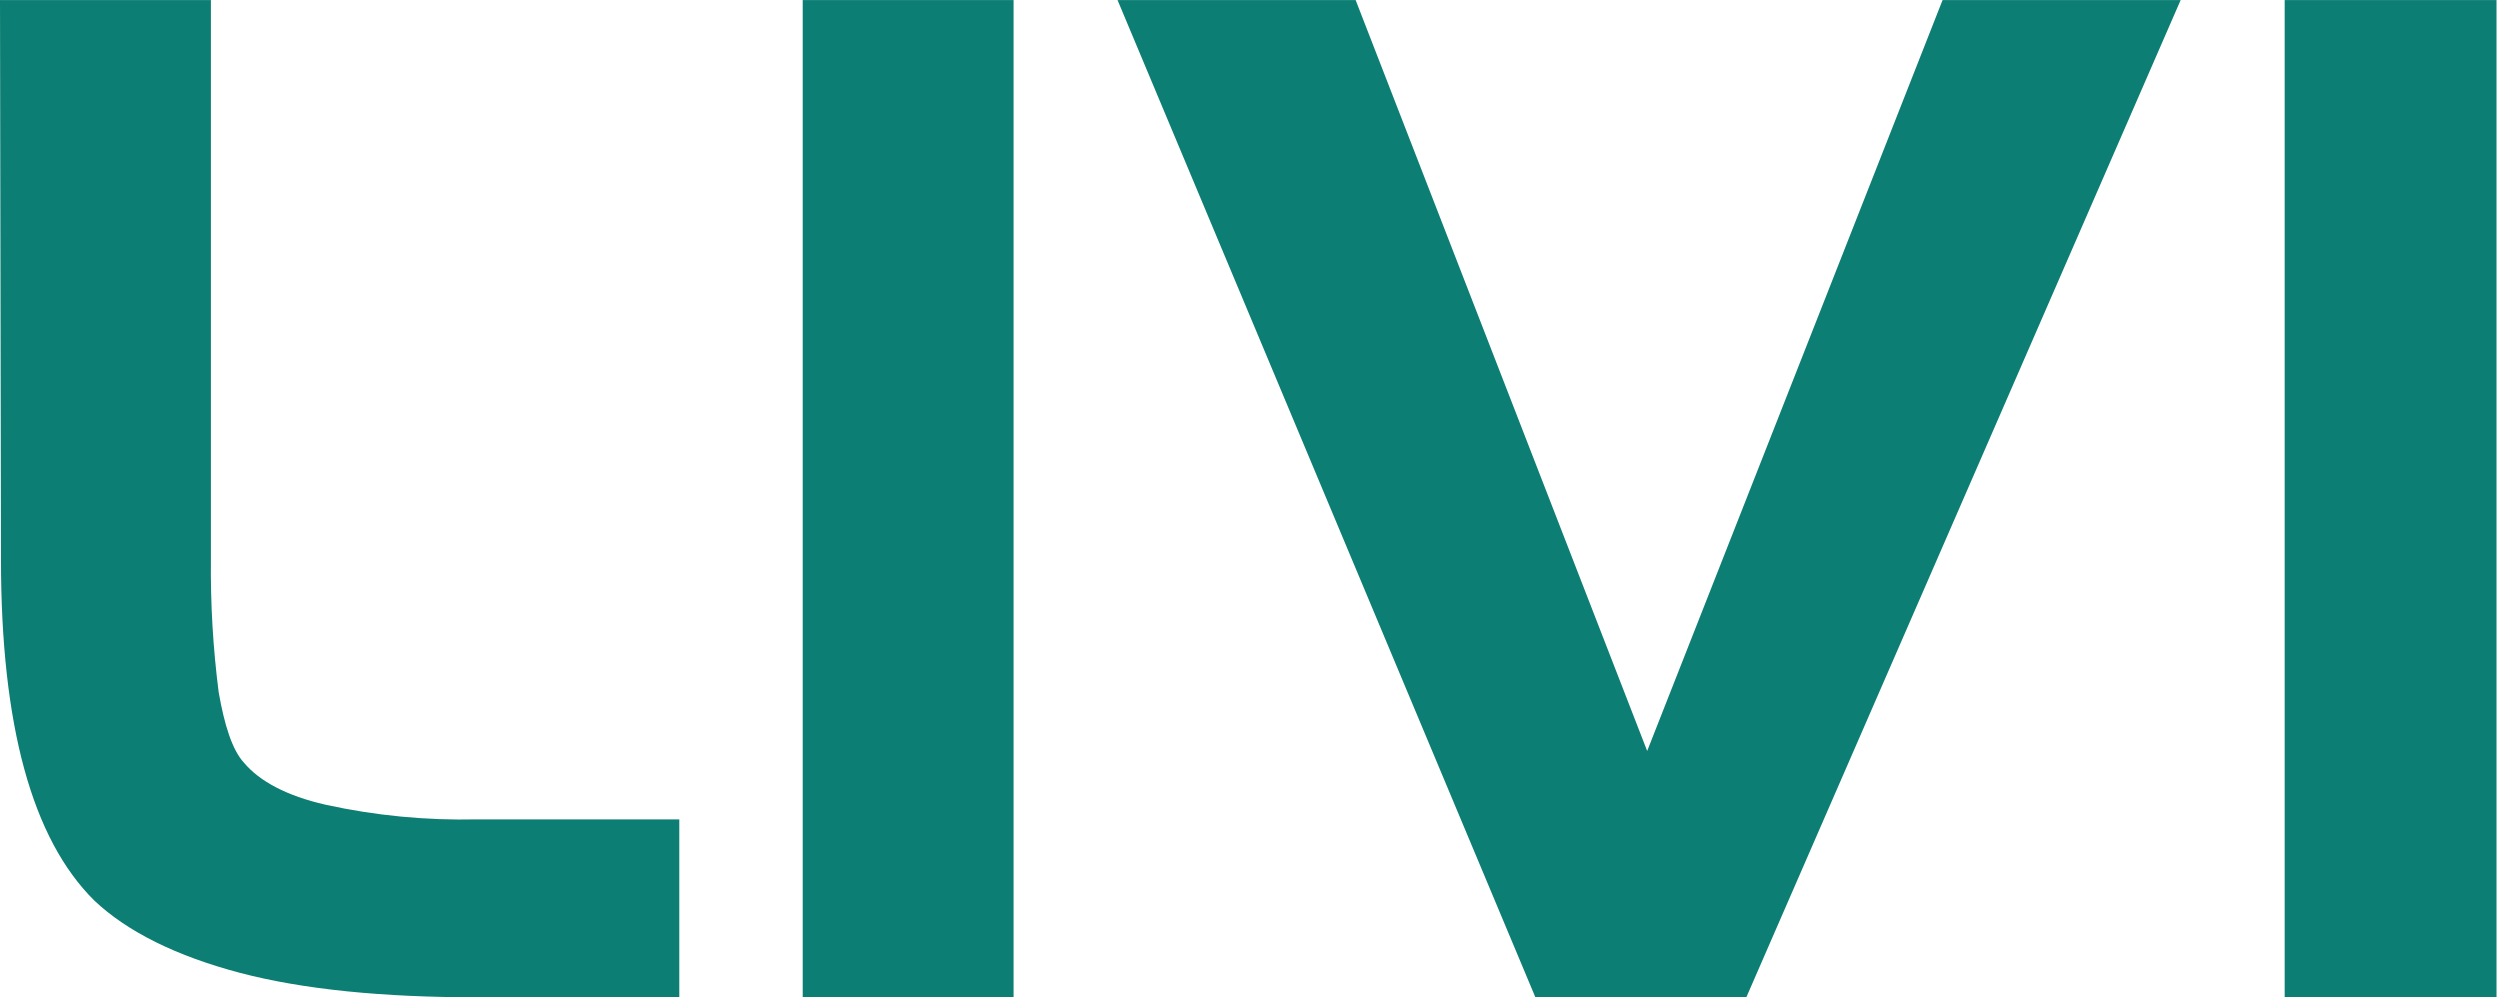
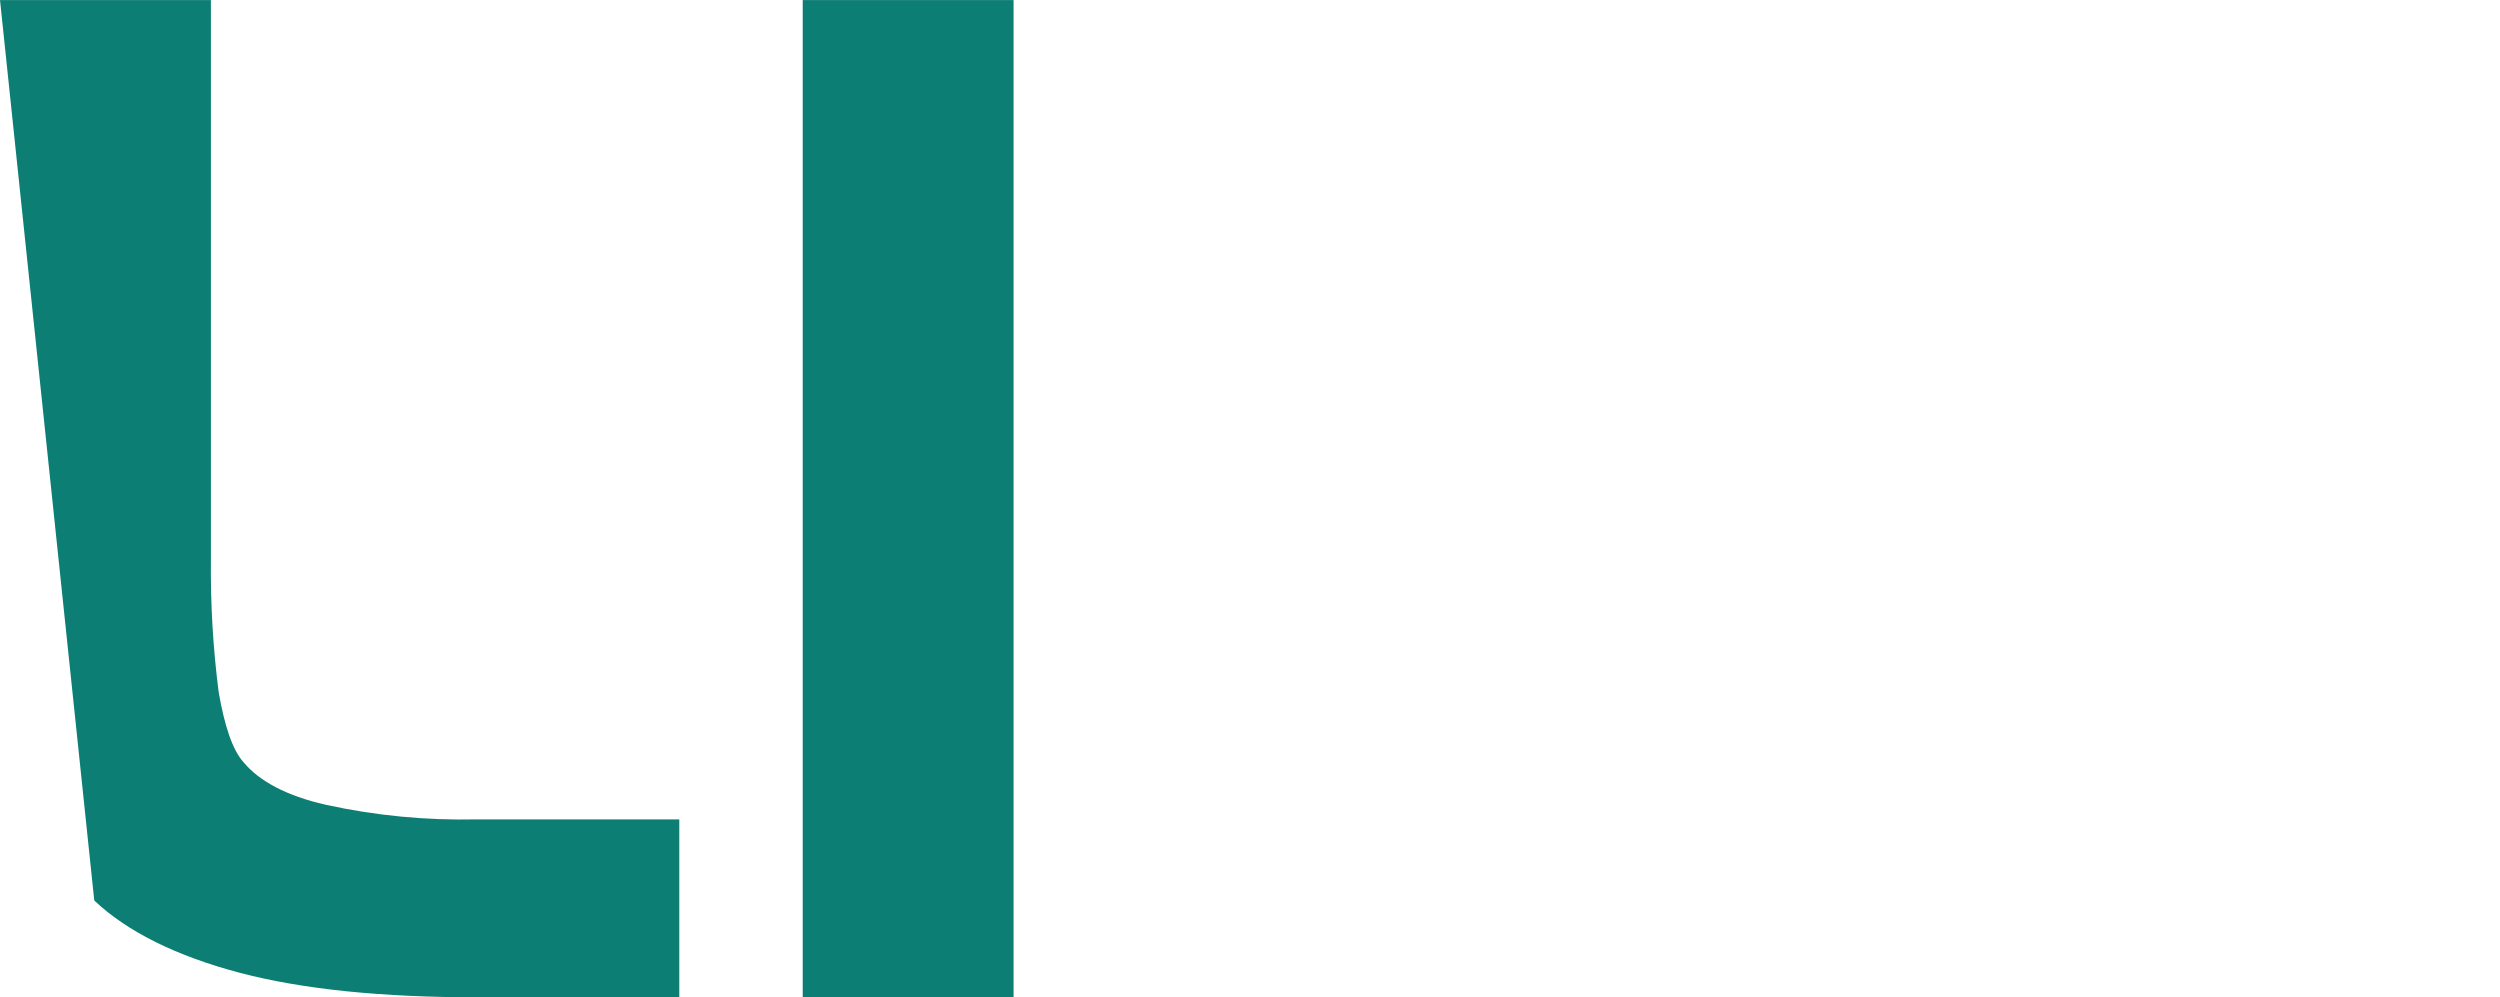
<svg xmlns="http://www.w3.org/2000/svg" width="188" height="75" viewBox="0 0 188 75" fill="none">
-   <path d="M171.808 75V0.005H187.738V75H171.808Z" fill="#0D7E73" />
-   <path d="M163.985 0.005L131.322 75H115.462L84.039 0.005H101.944L123.868 56.473L146.082 0.005H163.985Z" fill="#0D7E73" />
  <path d="M60.364 75V0.005H76.221V75H60.364Z" fill="#0D7E73" />
-   <path d="M0.003 0.003H15.86V42.06C15.824 45.405 16.02 48.744 16.445 52.059C16.883 54.558 17.468 56.397 18.343 57.352C19.513 58.748 21.559 59.851 24.48 60.514C28.221 61.337 32.051 61.704 35.882 61.617H51.083V74.998H35.882C28.792 74.998 22.802 74.41 18.05 73.159C13.3 71.908 9.573 70.071 7.089 67.718C2.413 63.086 0.073 54.558 0.073 42.058L0 0L0.003 0.003Z" fill="#0D7E73" />
+   <path d="M0.003 0.003H15.86V42.06C15.824 45.405 16.02 48.744 16.445 52.059C16.883 54.558 17.468 56.397 18.343 57.352C19.513 58.748 21.559 59.851 24.48 60.514C28.221 61.337 32.051 61.704 35.882 61.617H51.083V74.998H35.882C28.792 74.998 22.802 74.41 18.05 73.159C13.3 71.908 9.573 70.071 7.089 67.718L0 0L0.003 0.003Z" fill="#0D7E73" />
</svg>